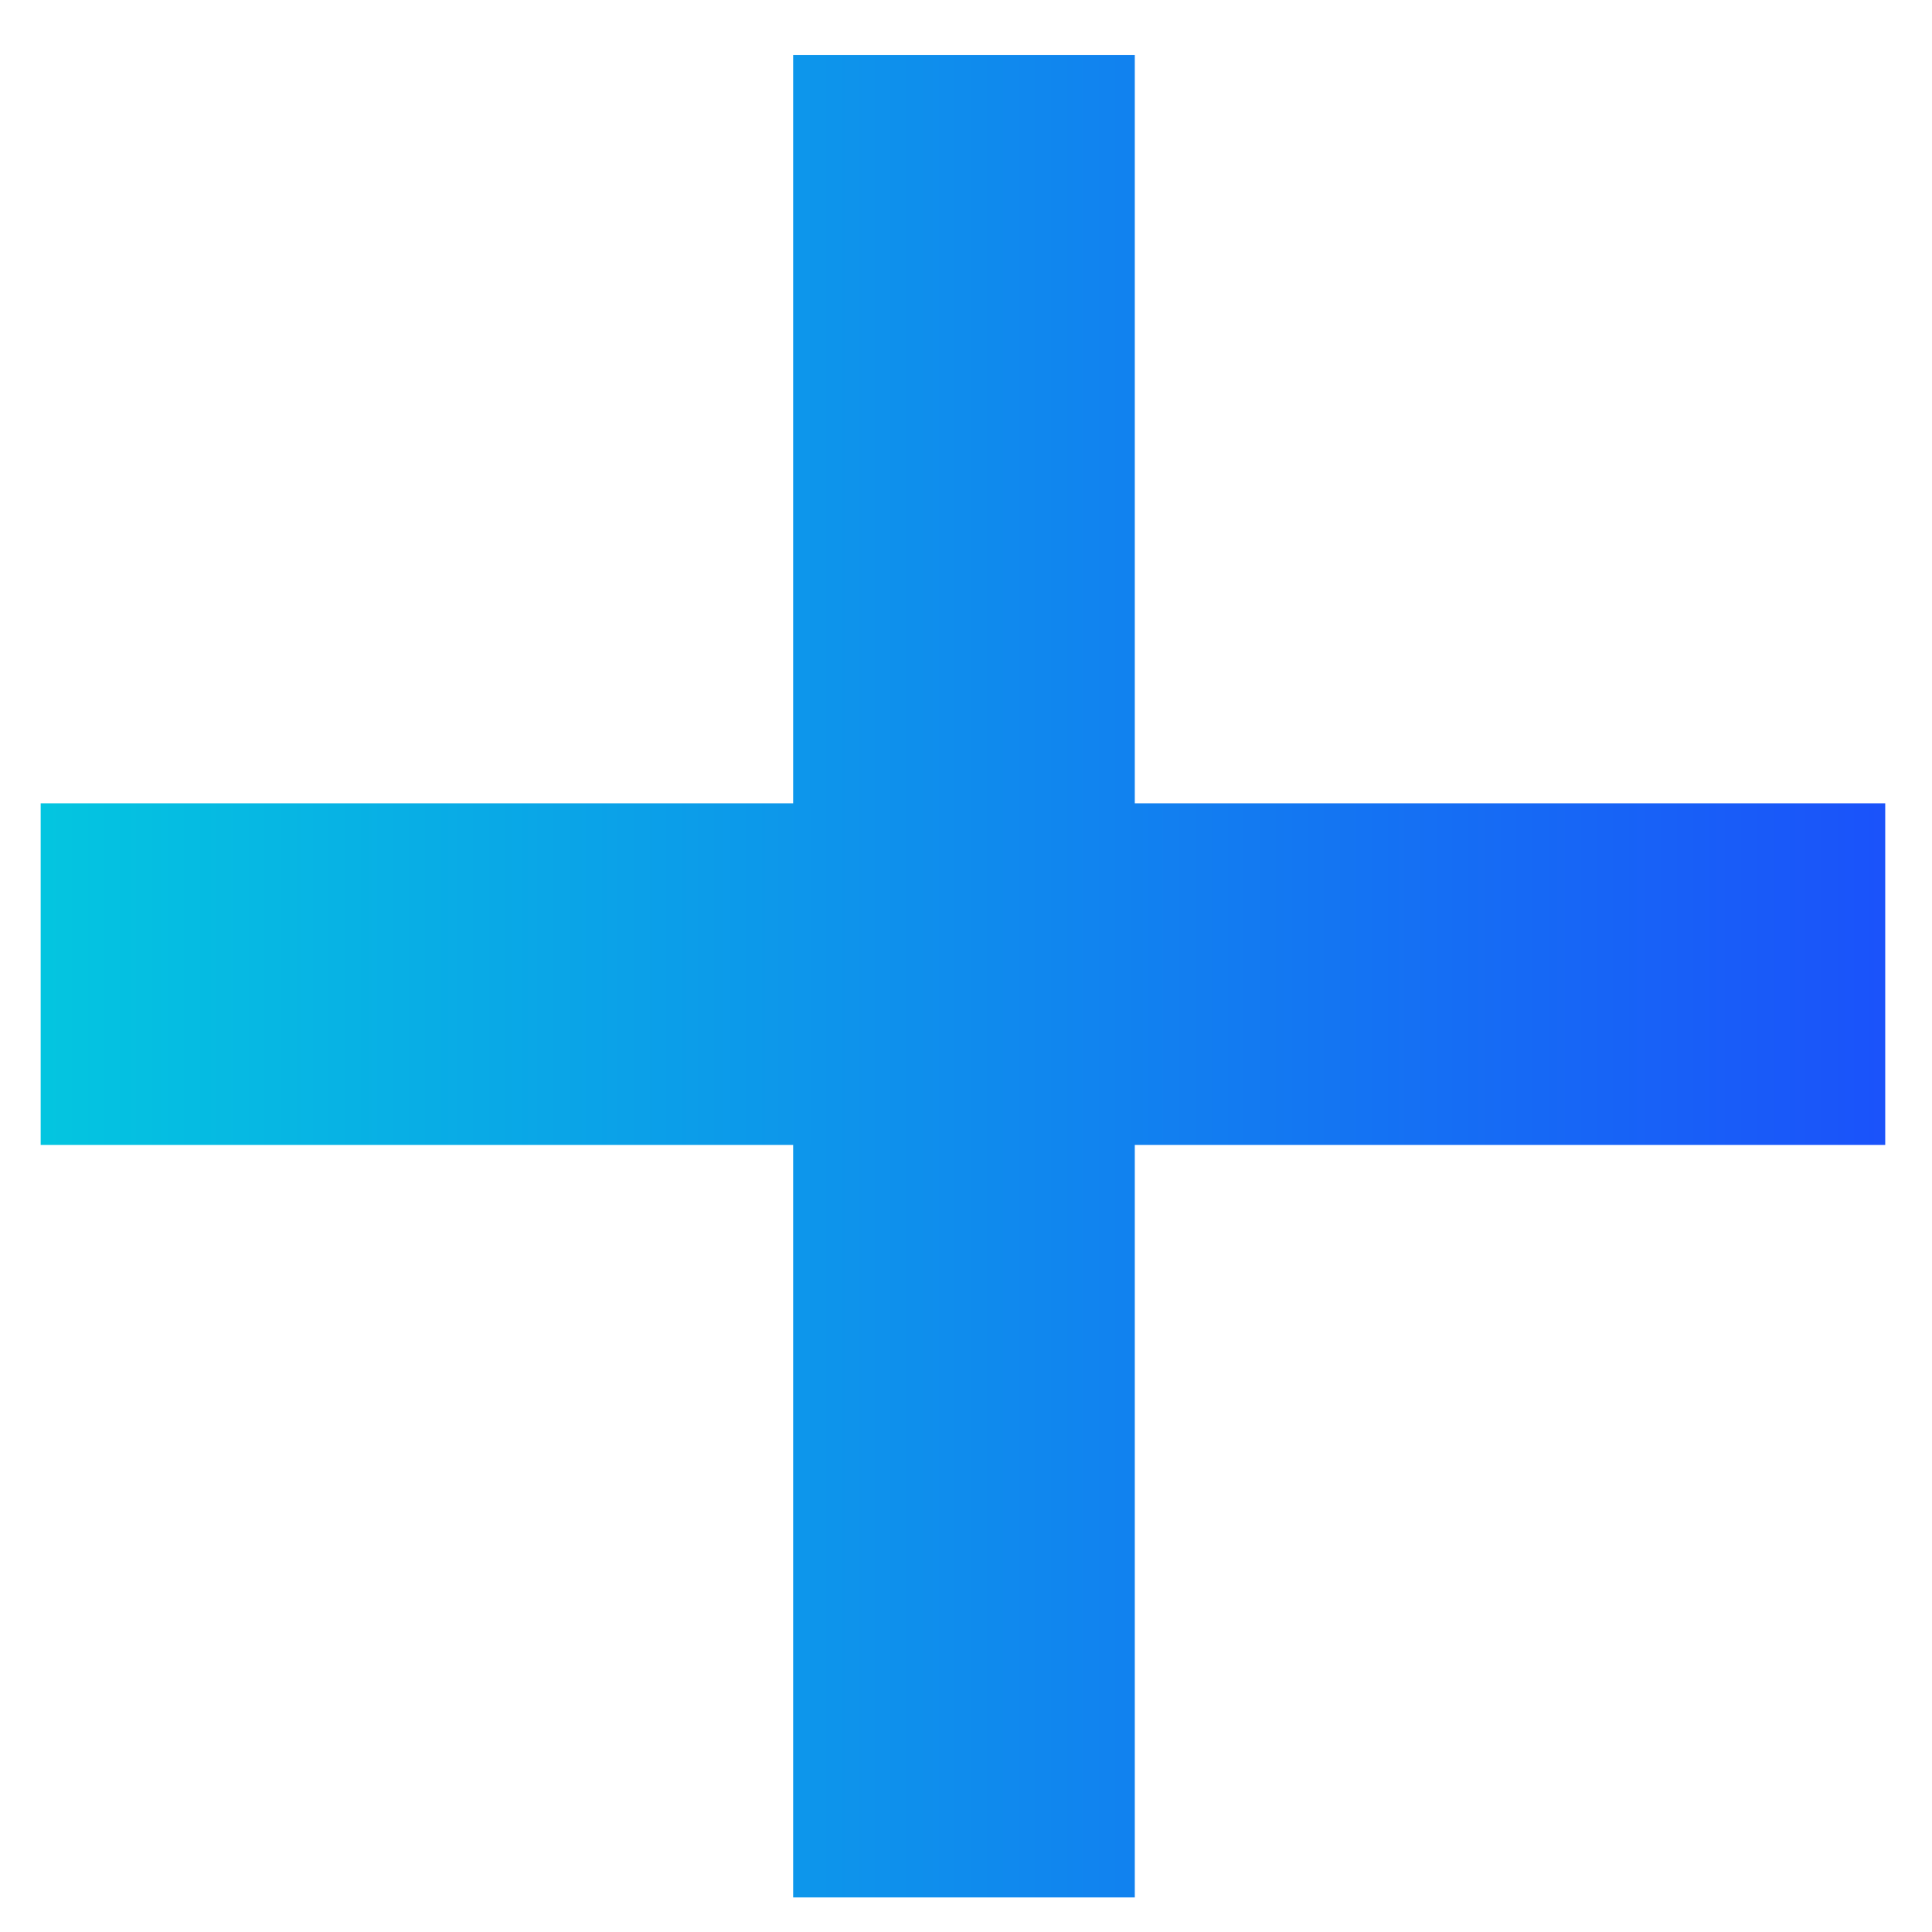
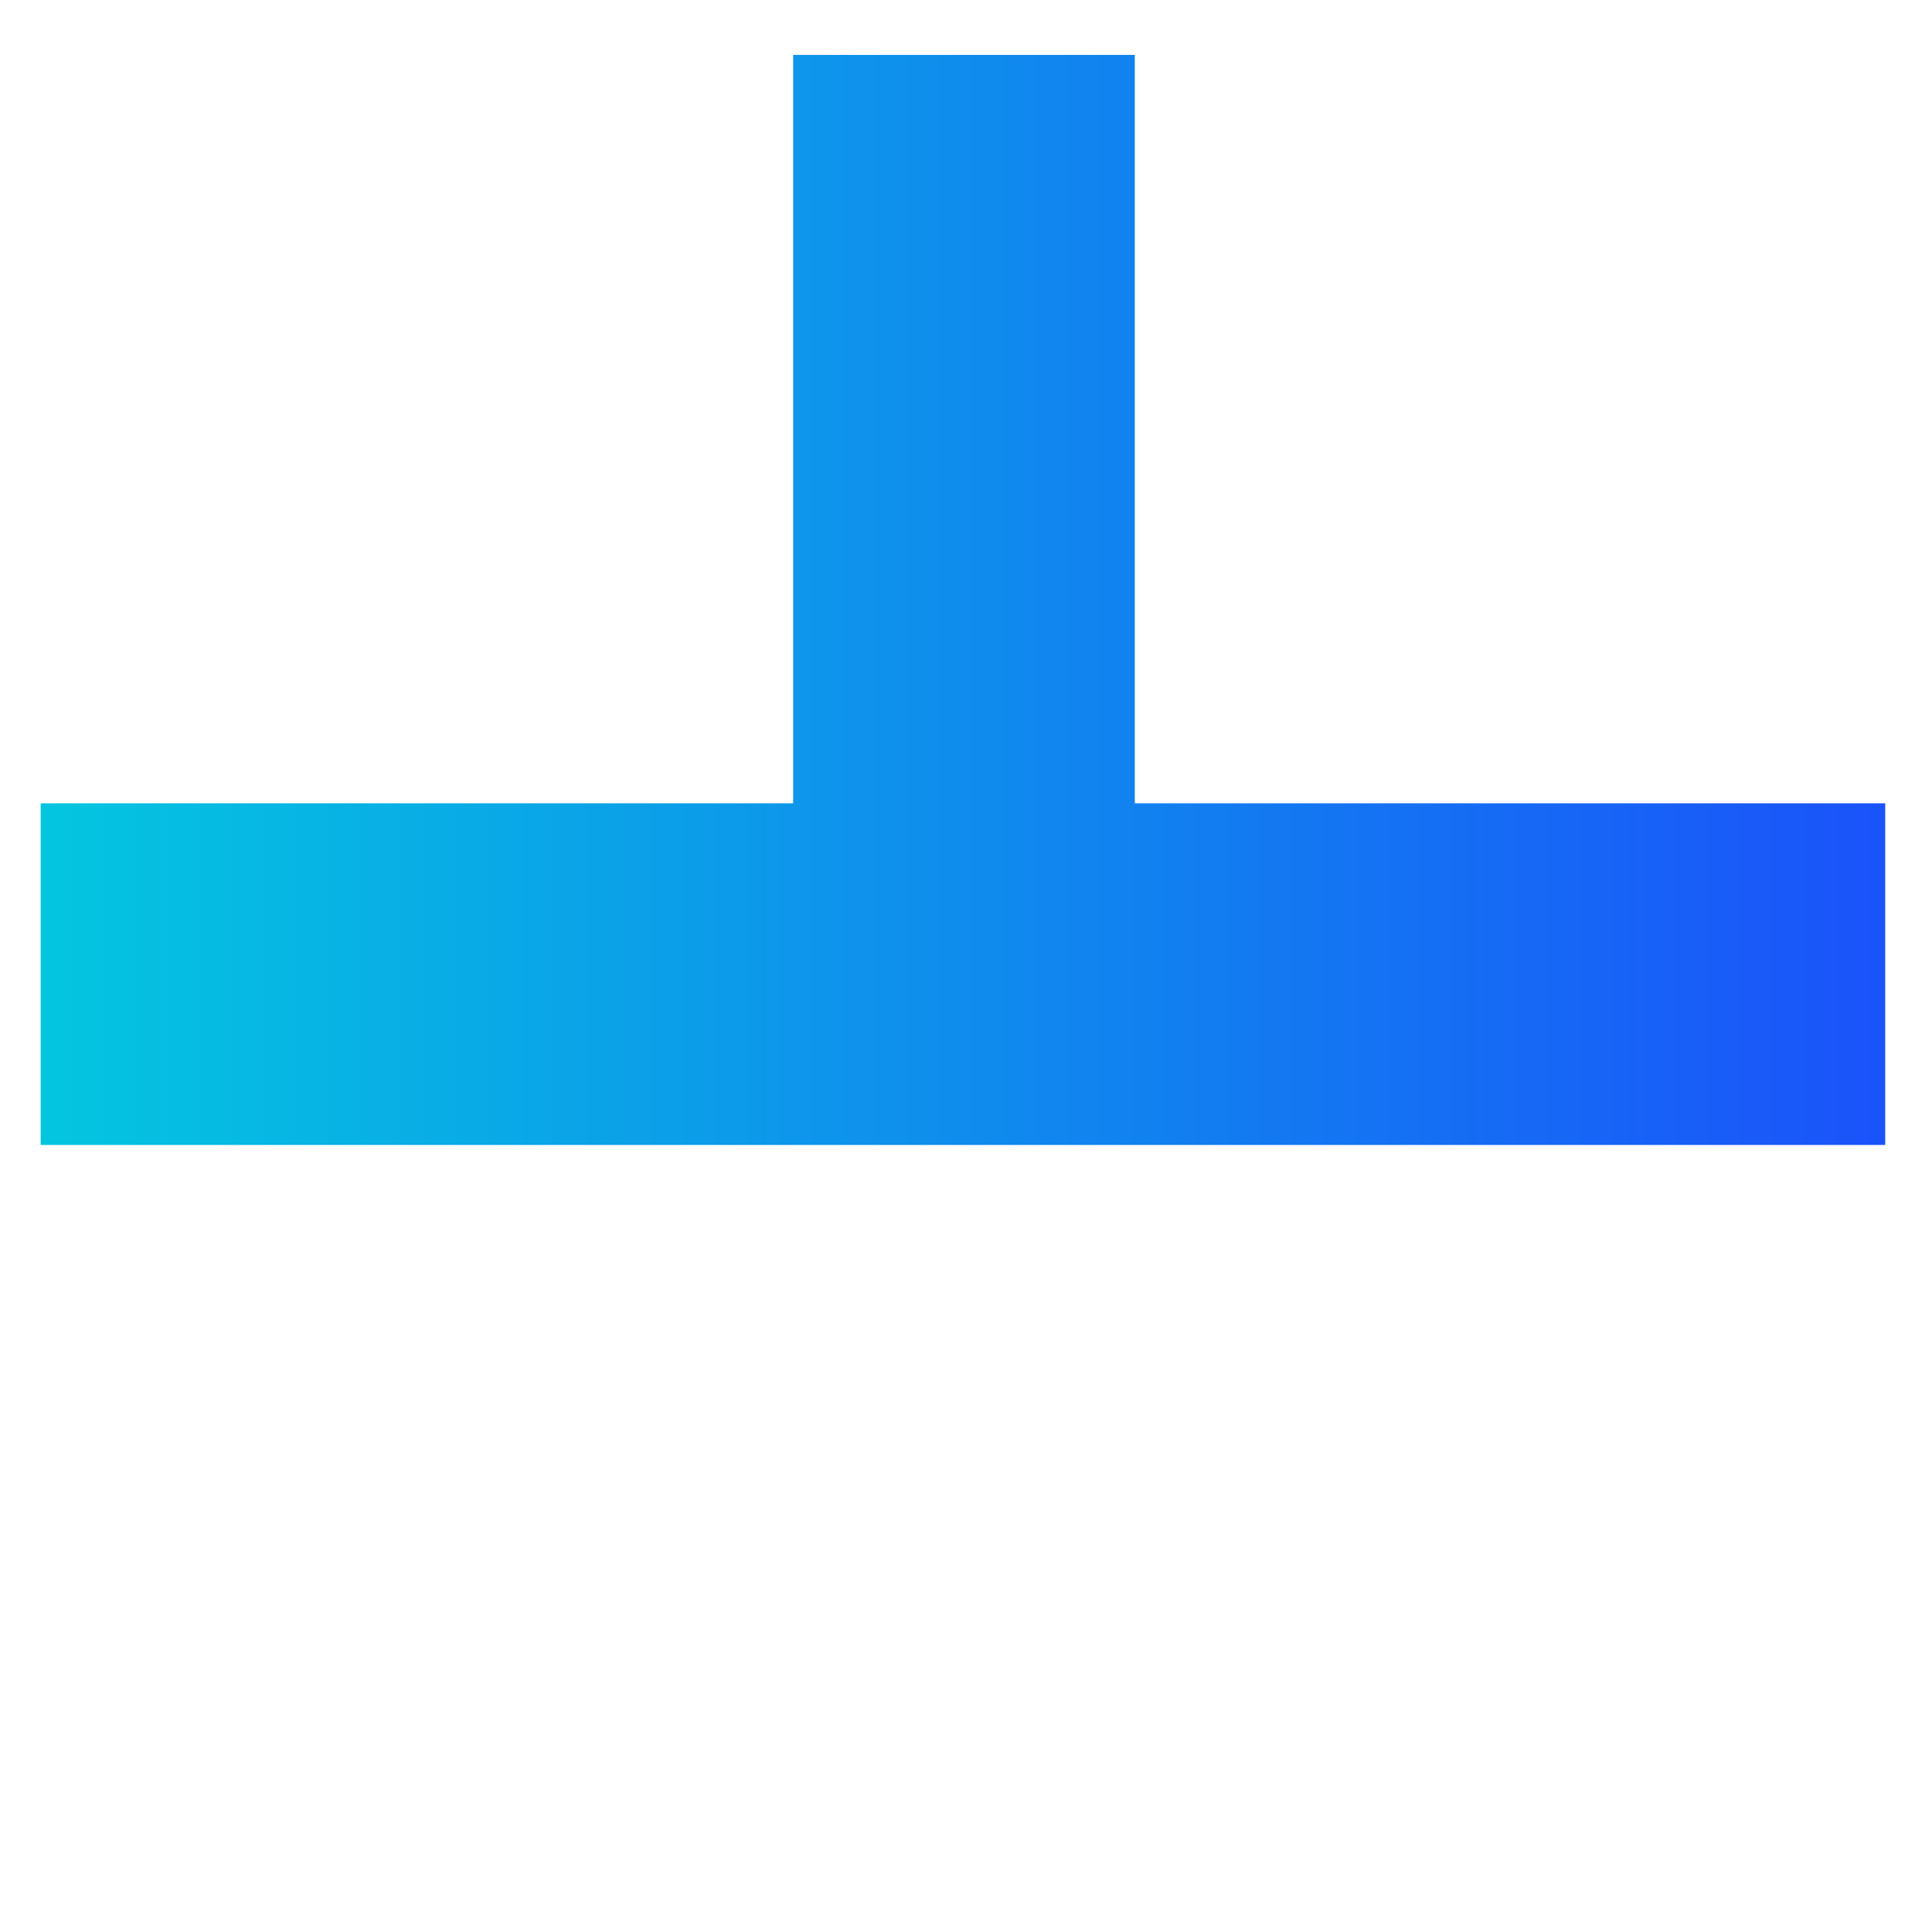
<svg xmlns="http://www.w3.org/2000/svg" width="19" height="19" viewBox="0 0 19 19" fill="none">
-   <path d="M7.8 18.66H11.16V11.26H18.54V7.9H11.16V0.54H7.8V7.9H0.4V11.26H7.8V18.66Z" fill="url(#paint0_linear)" />
+   <path d="M7.8 18.66V11.26H18.54V7.9H11.16V0.54H7.8V7.9H0.4V11.26H7.8V18.66Z" fill="url(#paint0_linear)" />
  <defs>
    <linearGradient id="paint0_linear" x1="21.937" y1="9.133" x2="-2.211" y2="9.133" gradientUnits="userSpaceOnUse">
      <stop stop-color="#1F3DFF" />
      <stop offset="1" stop-color="#00D6DC" />
    </linearGradient>
  </defs>
</svg>